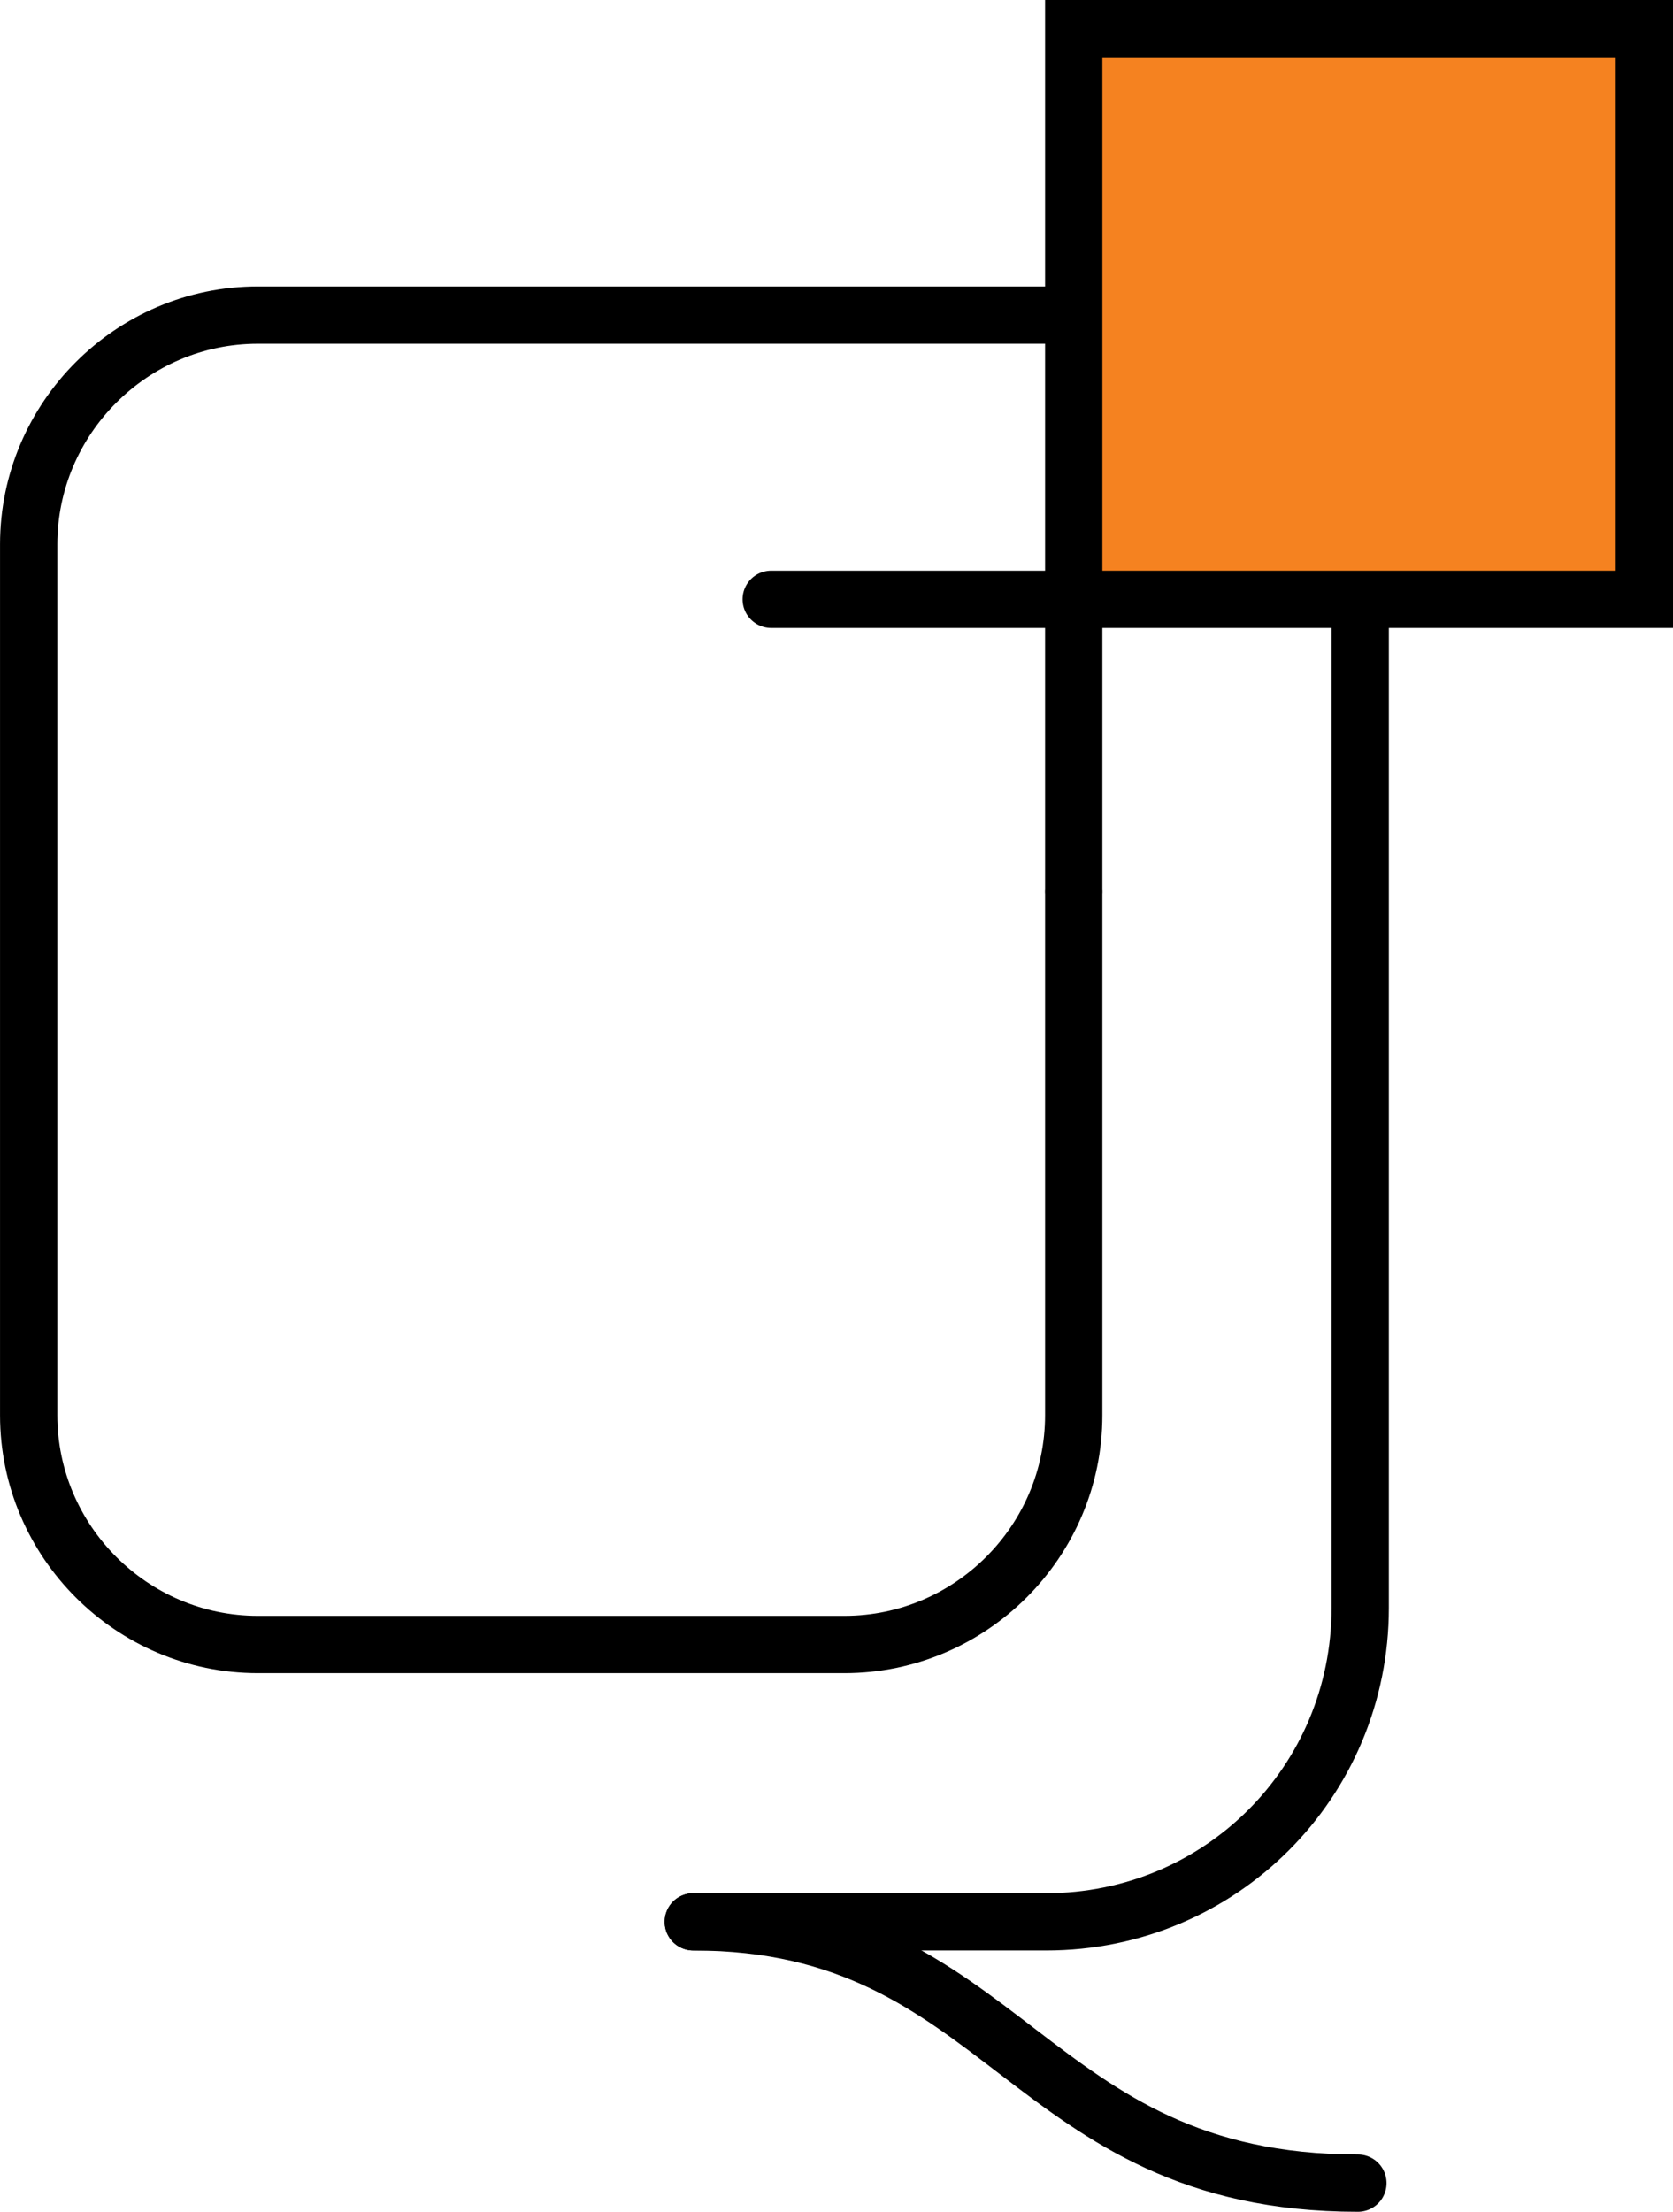
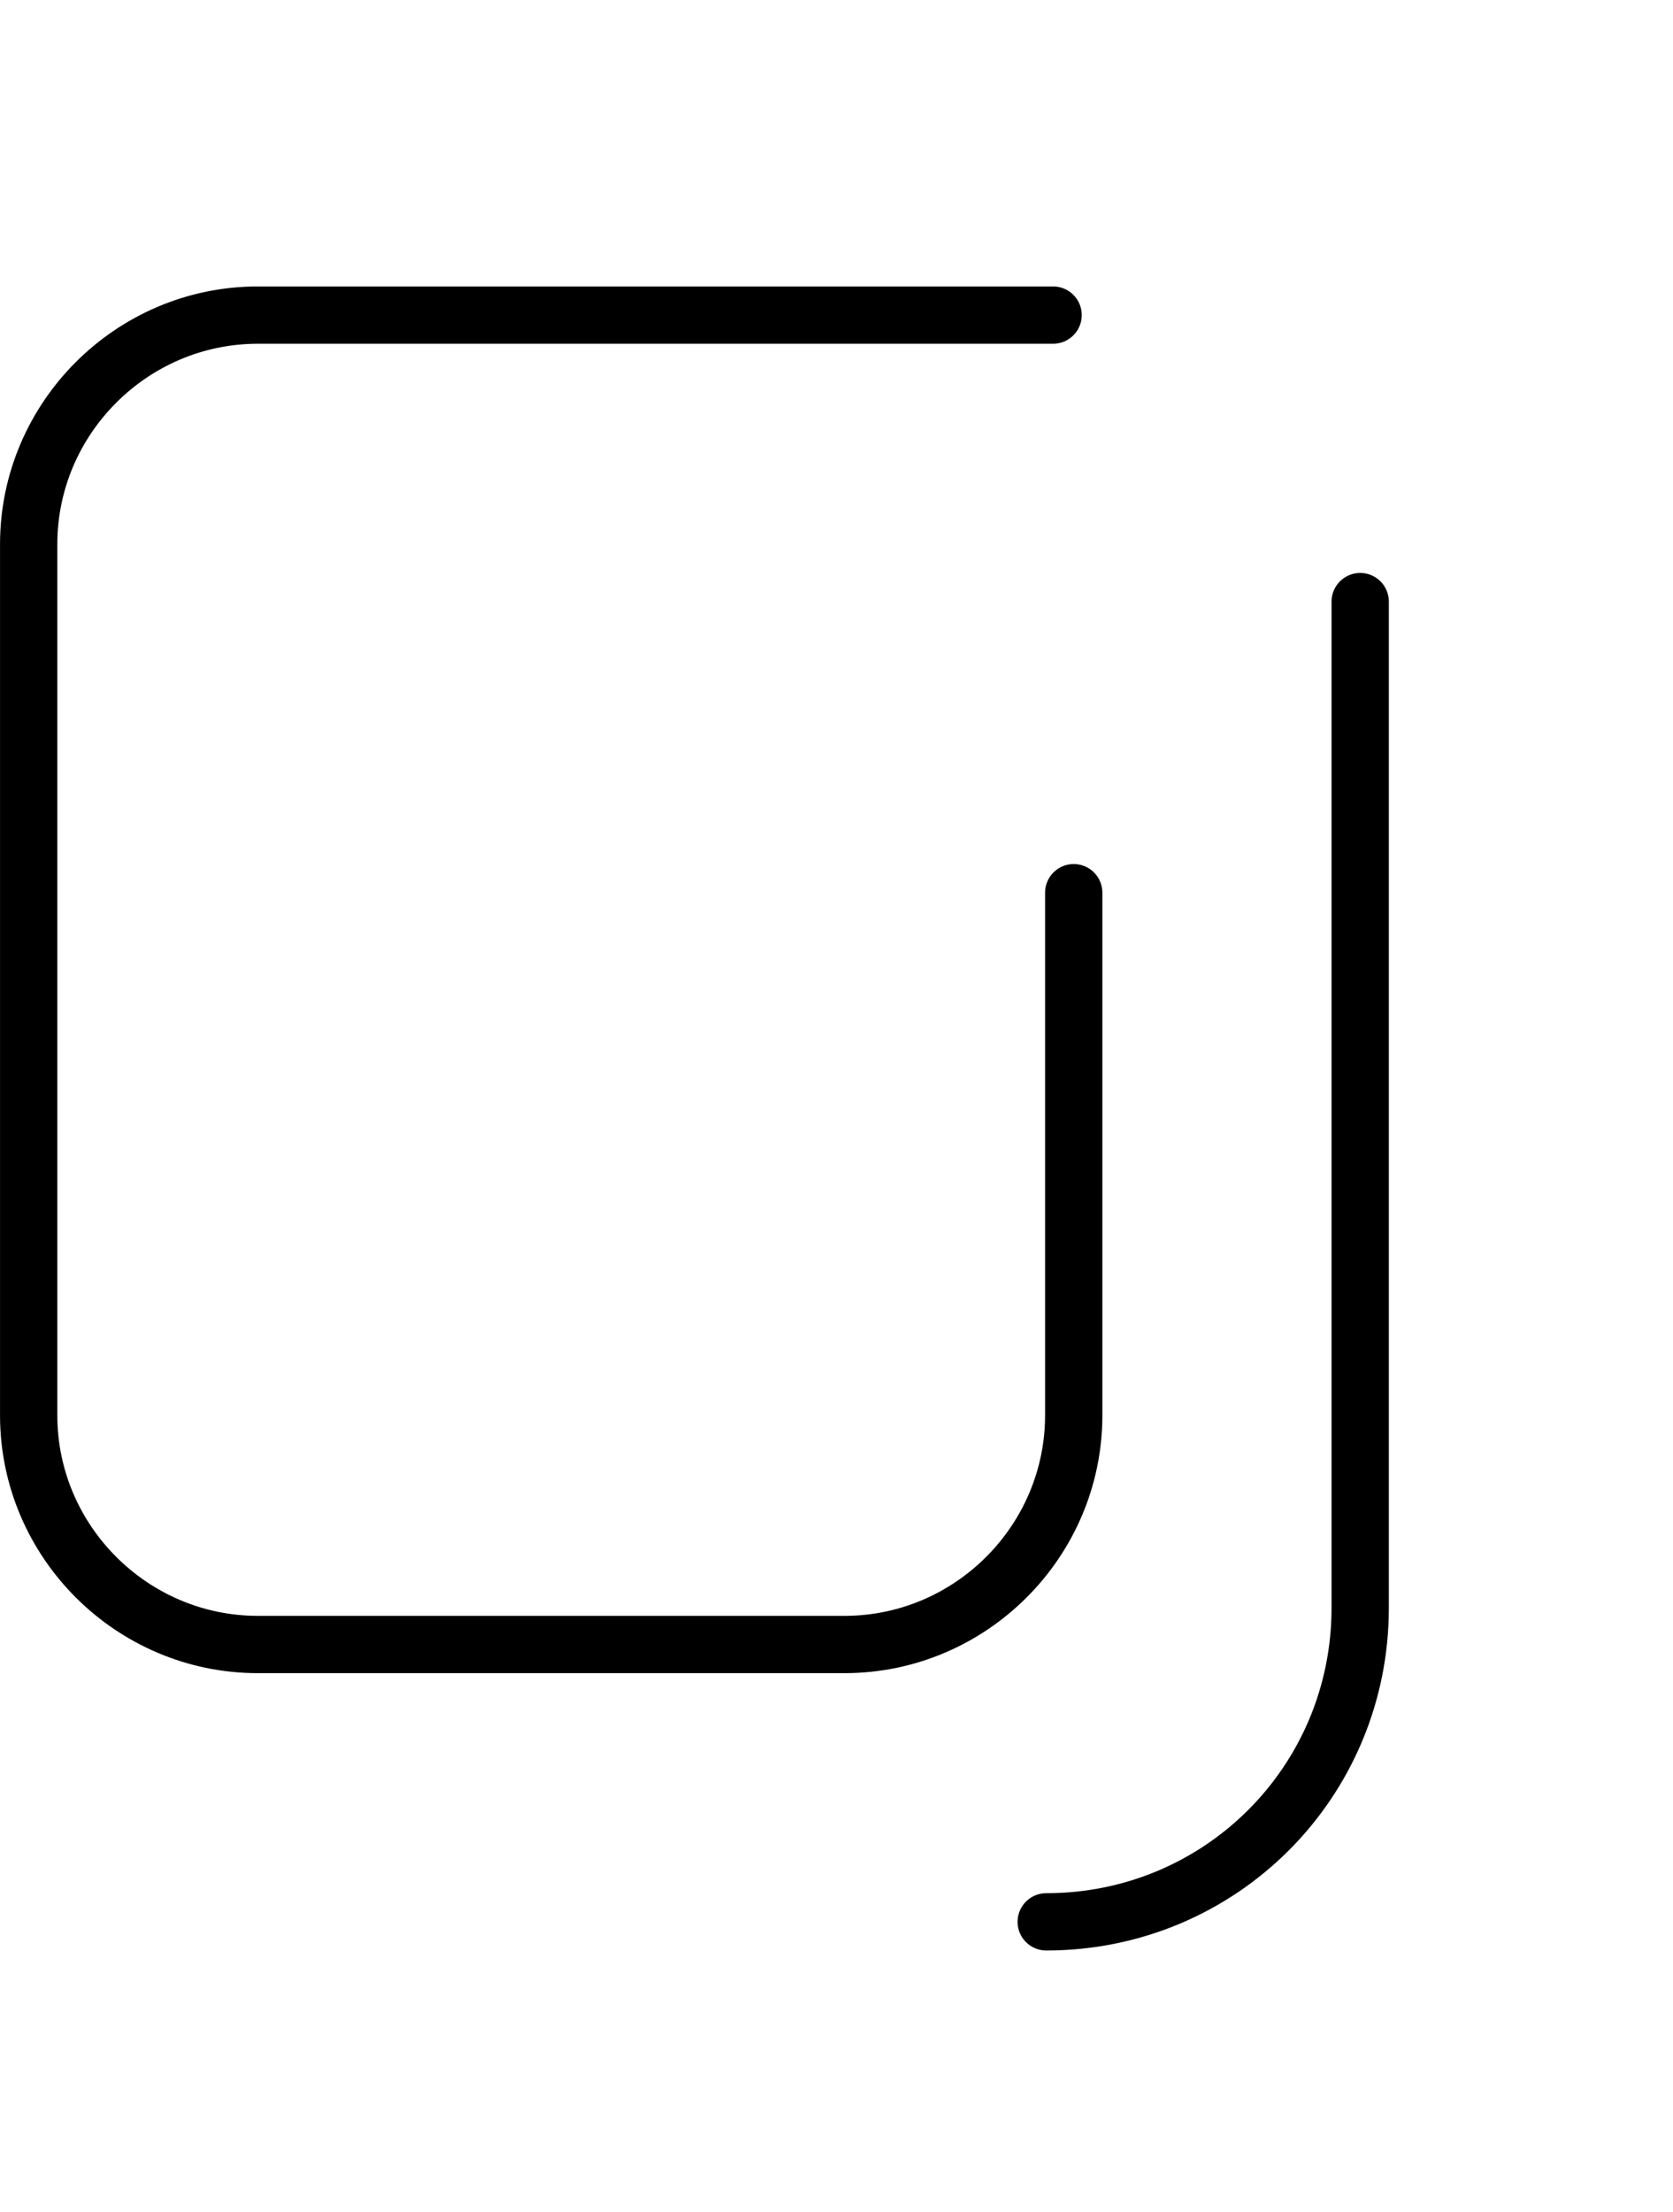
<svg xmlns="http://www.w3.org/2000/svg" version="1.1" id="Layer_1" x="0px" y="0px" width="73px" height="96.5px" viewBox="0 0 73 96.5" style="enable-background:new 0 0 73 96.5;" xml:space="preserve">
  <style type="text/css">
	.st0{fill:#F58220;}
	.st1{fill:none;stroke:#000000;stroke-width:2.5;stroke-linecap:round;stroke-miterlimit:10;}
</style>
  <g transform="translate(-1928.749 -1389.653)">
-     <rect x="1975.6" y="1390.9" class="st0" width="24.2" height="24.2" />
-     <path class="st1" d="M1988.1,1415.9v43.9l0,0c0,7.6-6.1,13.7-13.7,13.7H1959" />
+     <path class="st1" d="M1988.1,1415.9v43.9l0,0c0,7.6-6.1,13.7-13.7,13.7" />
    <path class="st1" d="M1975.6,1428.6v22.8c0,5.5-4.5,10-10,10H1940c-5.5,0-10-4.5-10-10v-38c0-5.5,4.5-10,10-10h34.7" />
-     <path class="st1" d="M1962.4,1415.8h38.1v-24.9h-24.9v37.6" />
-     <path class="st1" d="M1959,1473.5c13.7,0,14.5,11.4,29,11.4" />
  </g>
</svg>